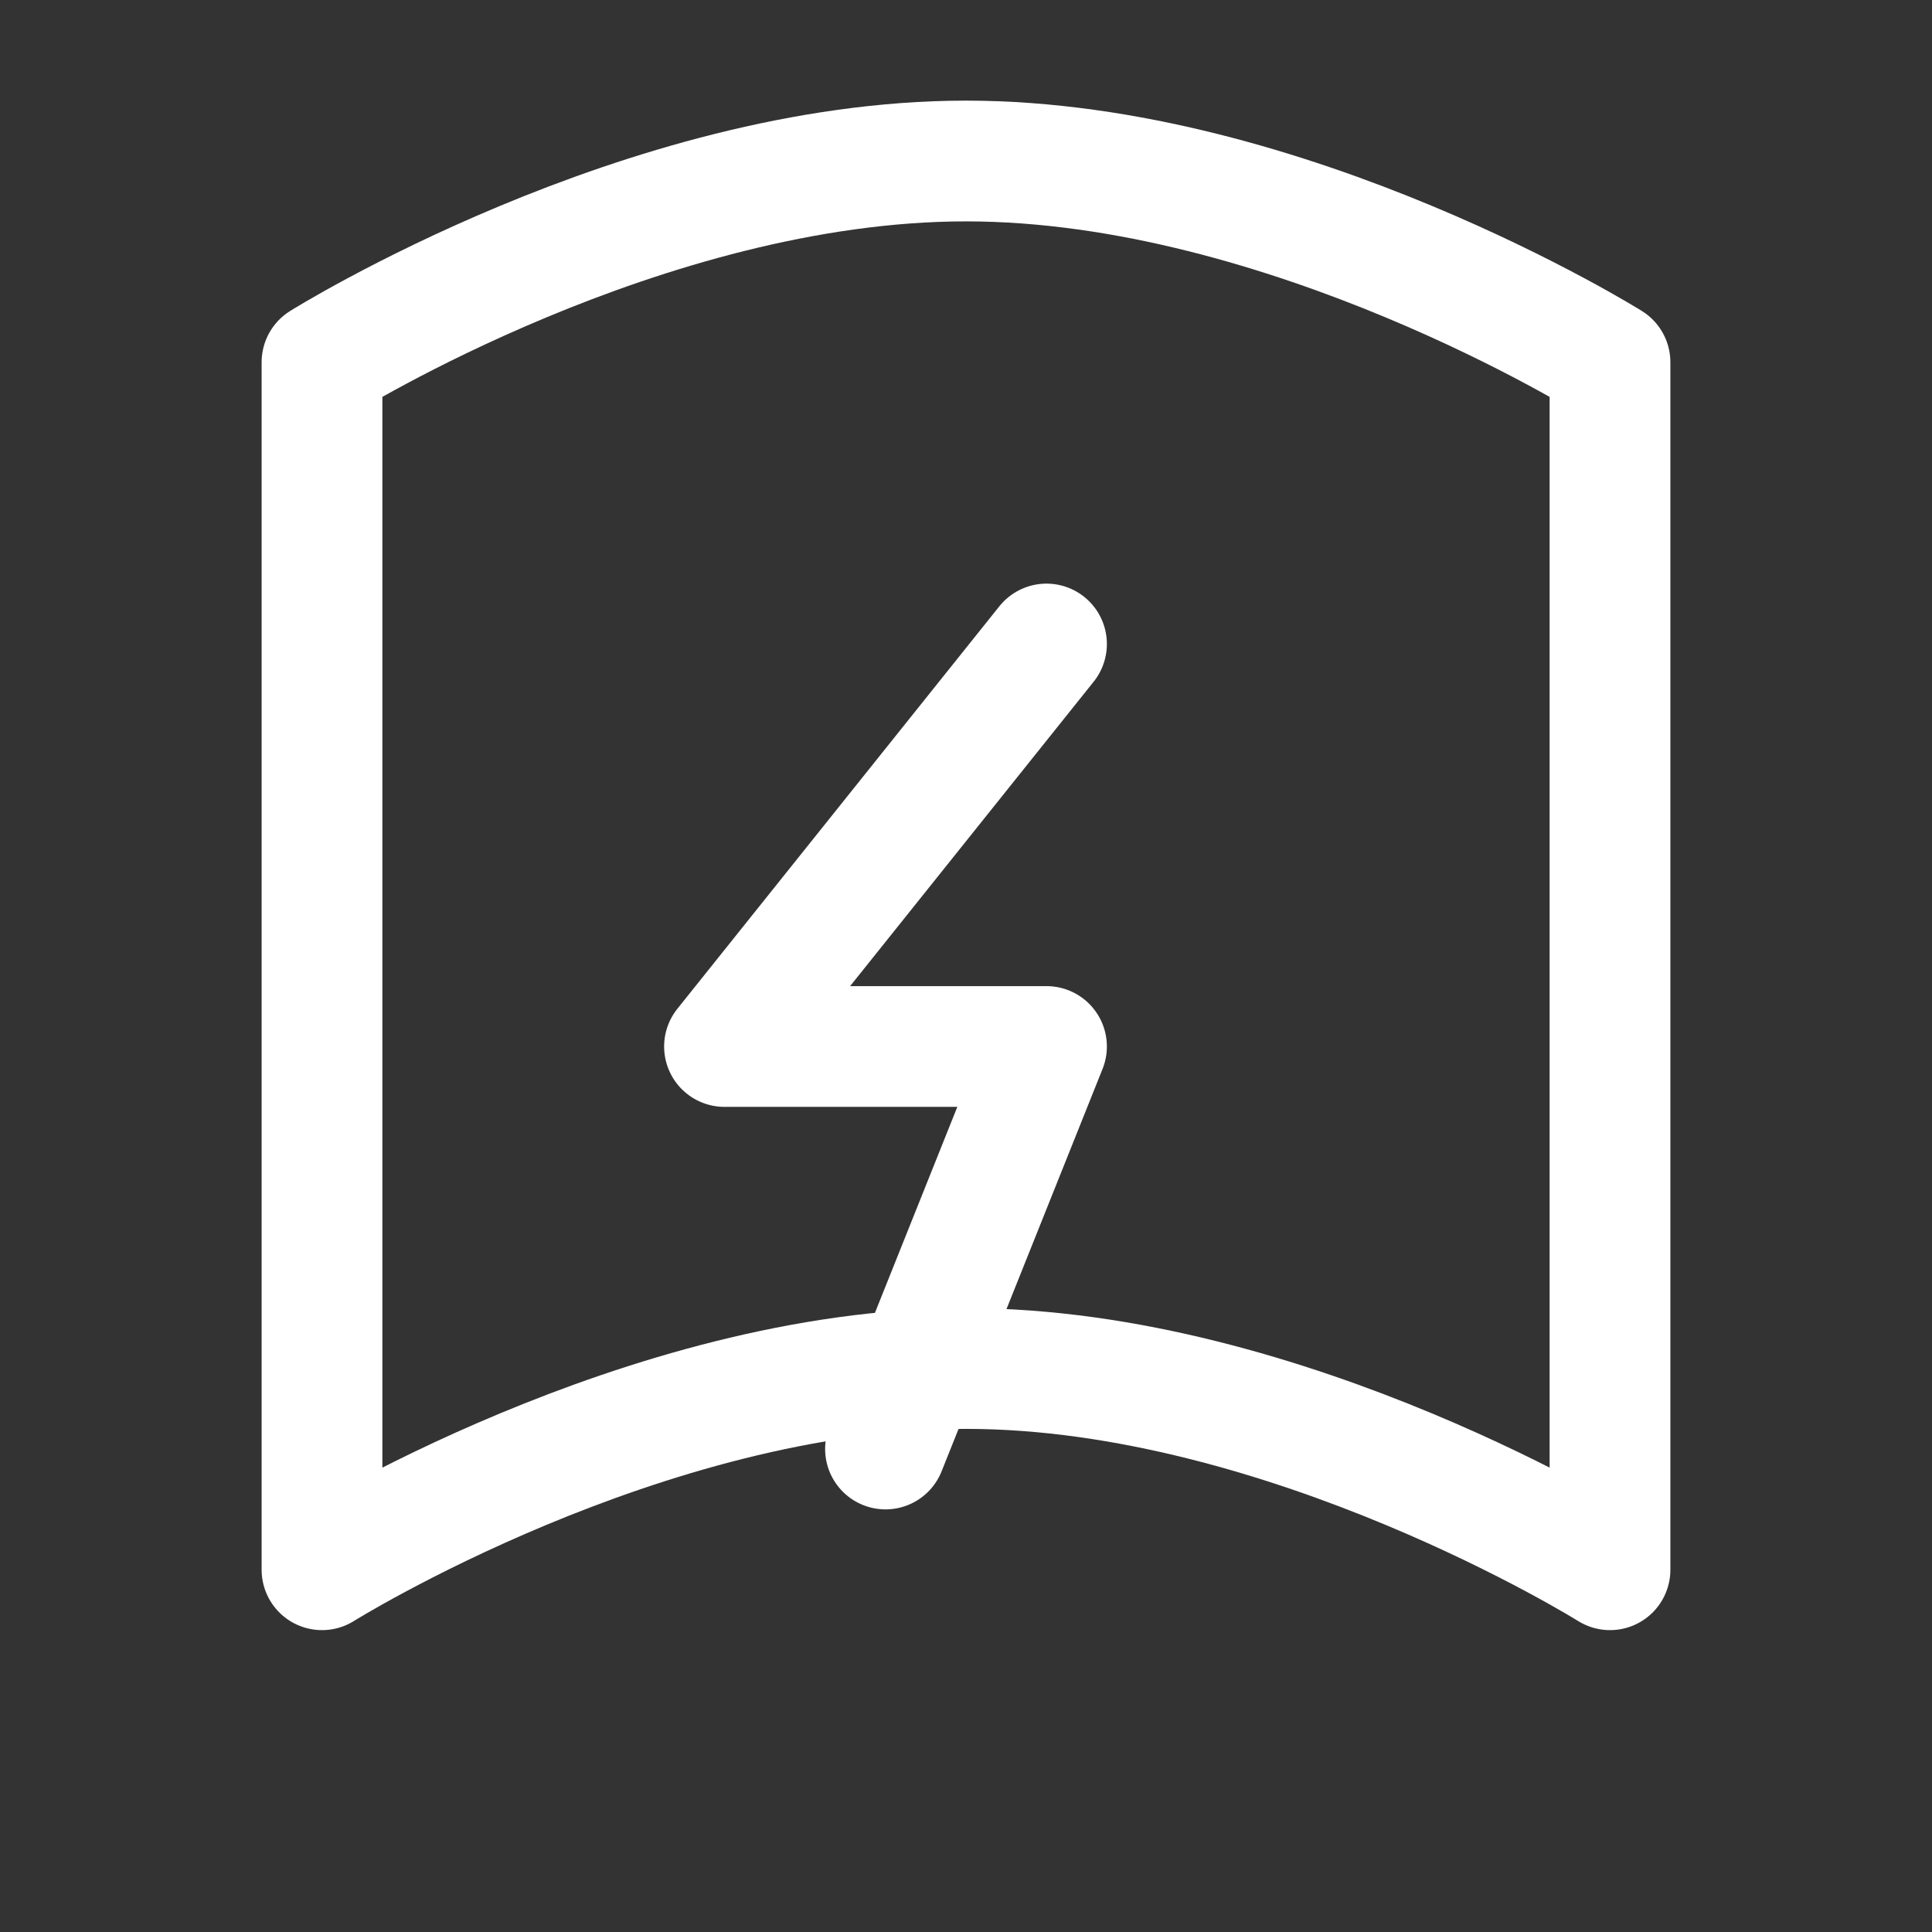
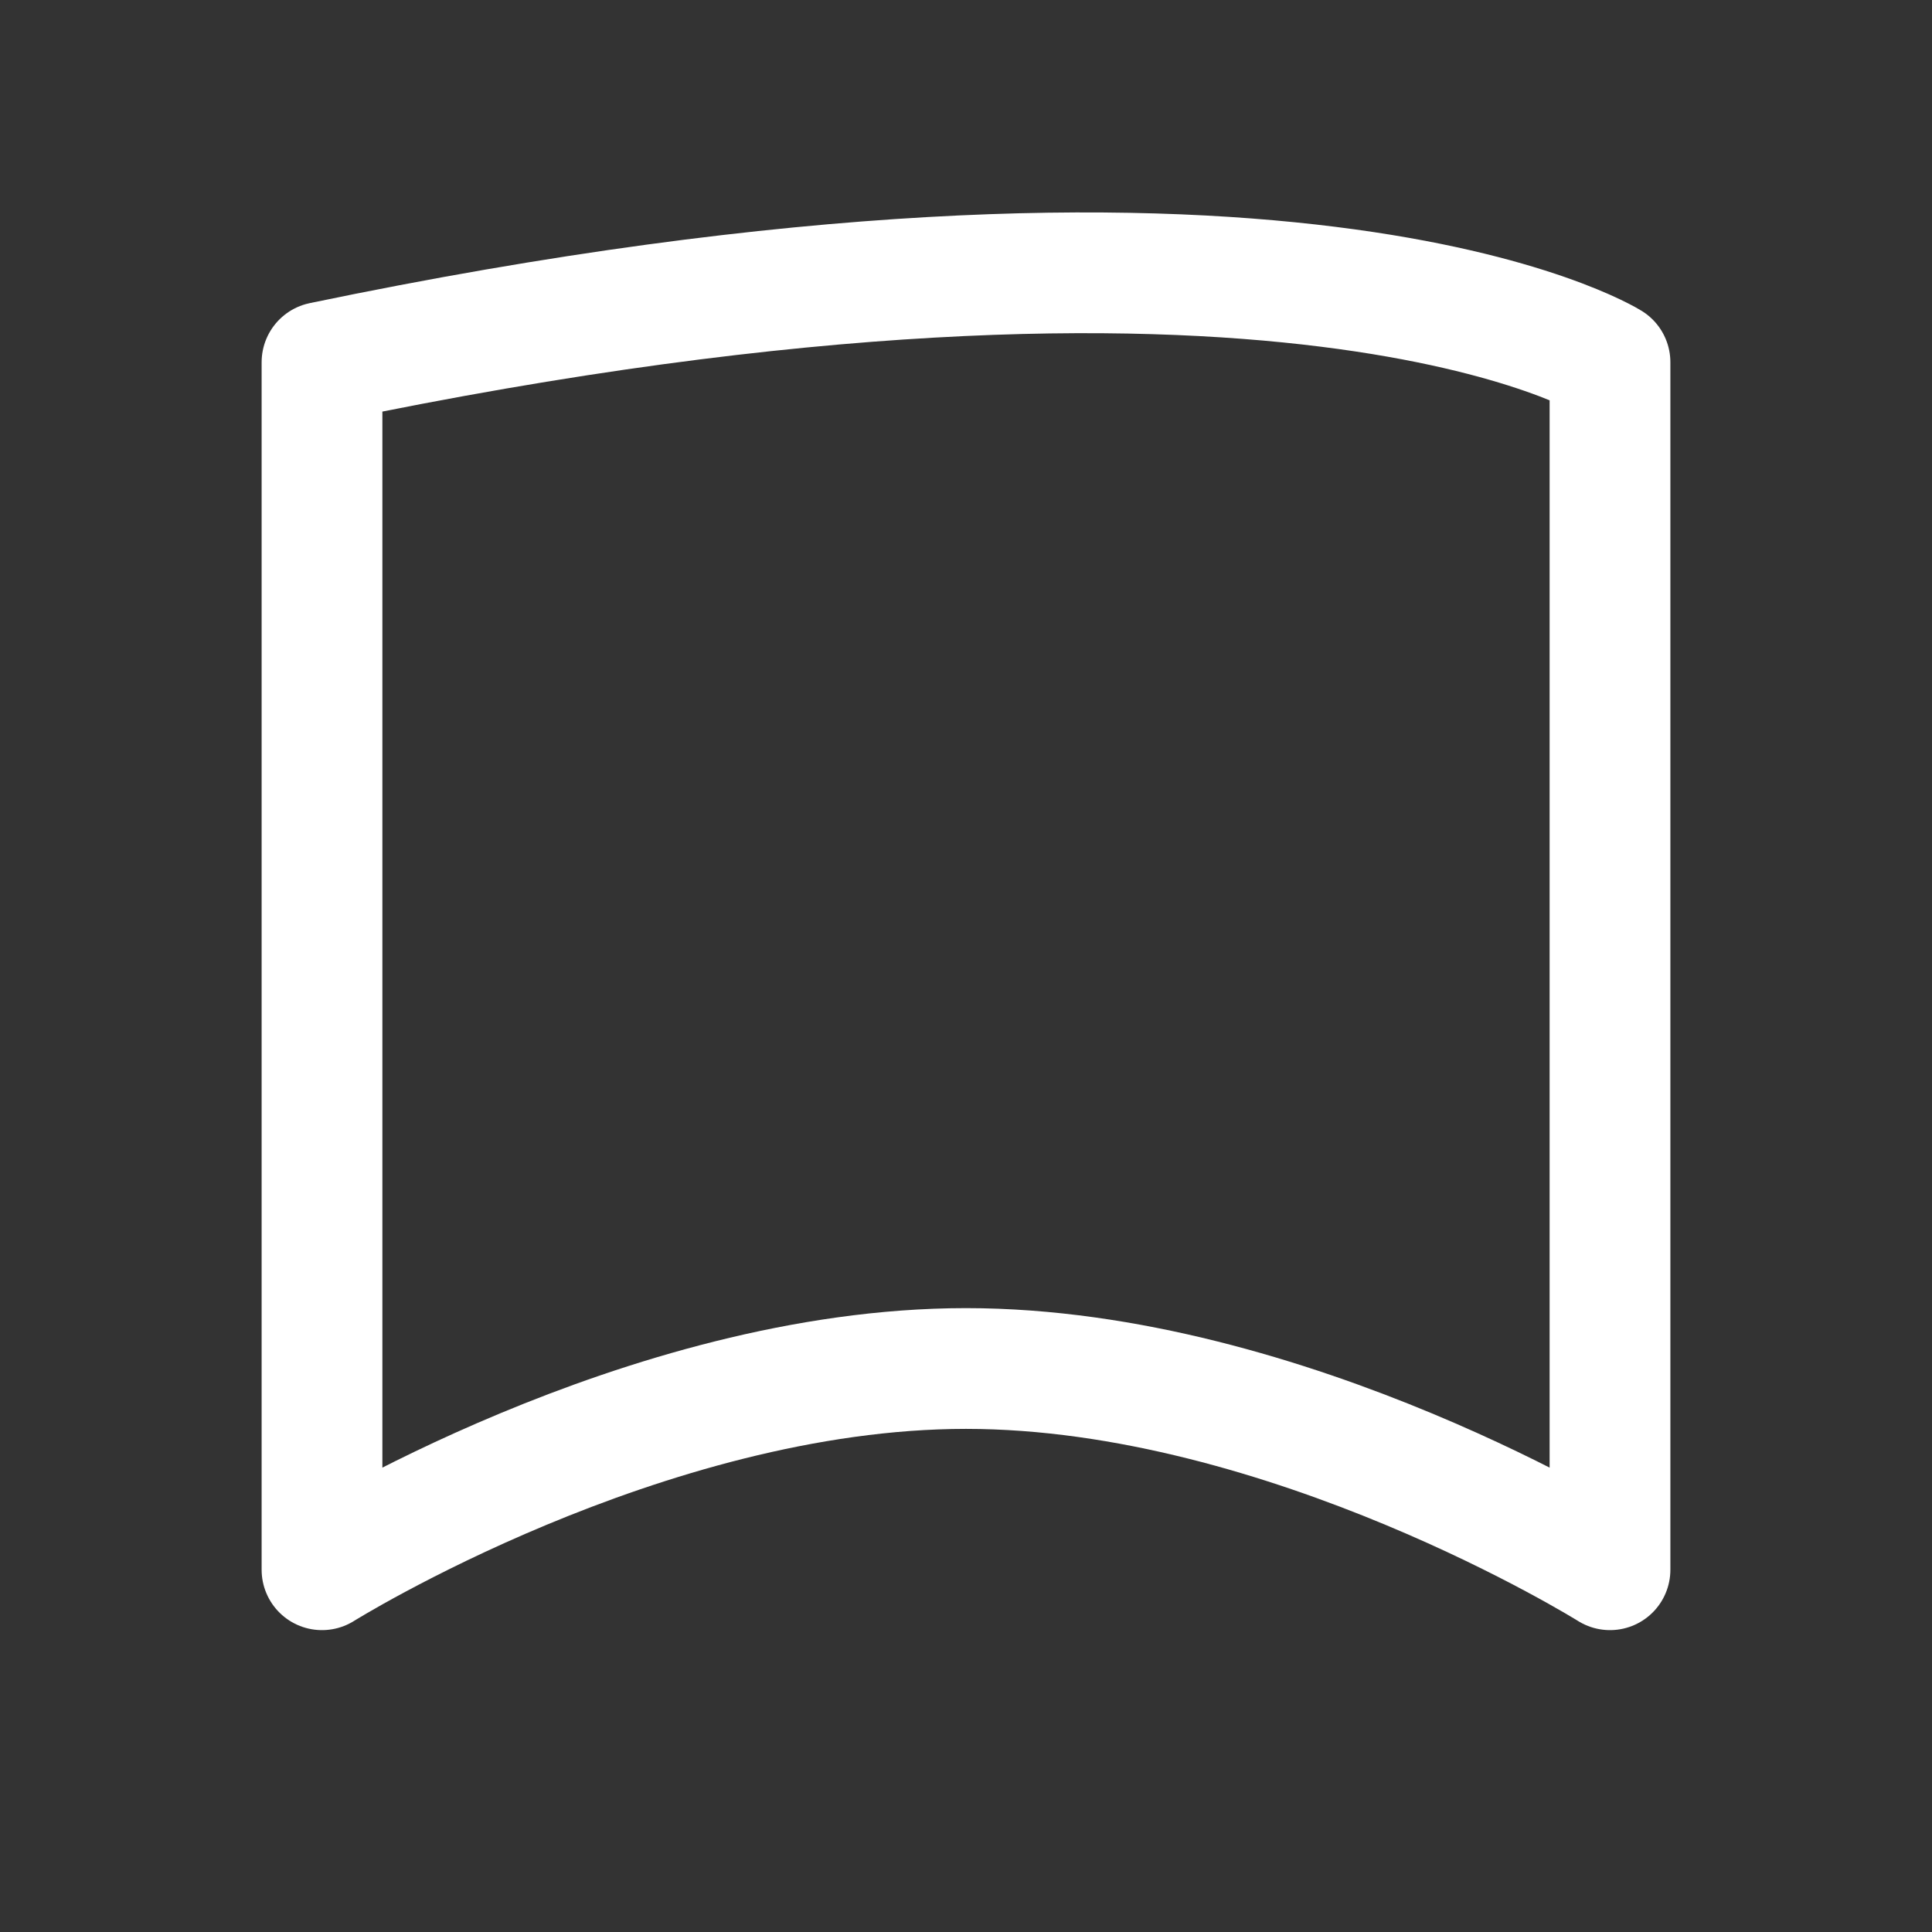
<svg xmlns="http://www.w3.org/2000/svg" width="360" height="360" viewBox="0 0 24 24" fill="none">
  <rect x="0" y="0" width="24" height="24" fill="#333333" stroke="none" />
-   <path d="M4 19.5V4.5C4 4.5 8 2 12 2C16 2 20 4.5 20 4.5V19.5C20 19.5 16 17 12 17C8 17 4 19.5 4 19.5Z" stroke="white" stroke-width="1.5" stroke-linecap="round" stroke-linejoin="round" />
-   <path d="M13 8L9 13H13L11 18" stroke="white" stroke-width="1.5" stroke-linecap="round" stroke-linejoin="round" />
+   <path d="M4 19.5V4.5C16 2 20 4.5 20 4.5V19.5C20 19.5 16 17 12 17C8 17 4 19.5 4 19.5Z" stroke="white" stroke-width="1.5" stroke-linecap="round" stroke-linejoin="round" />
</svg>